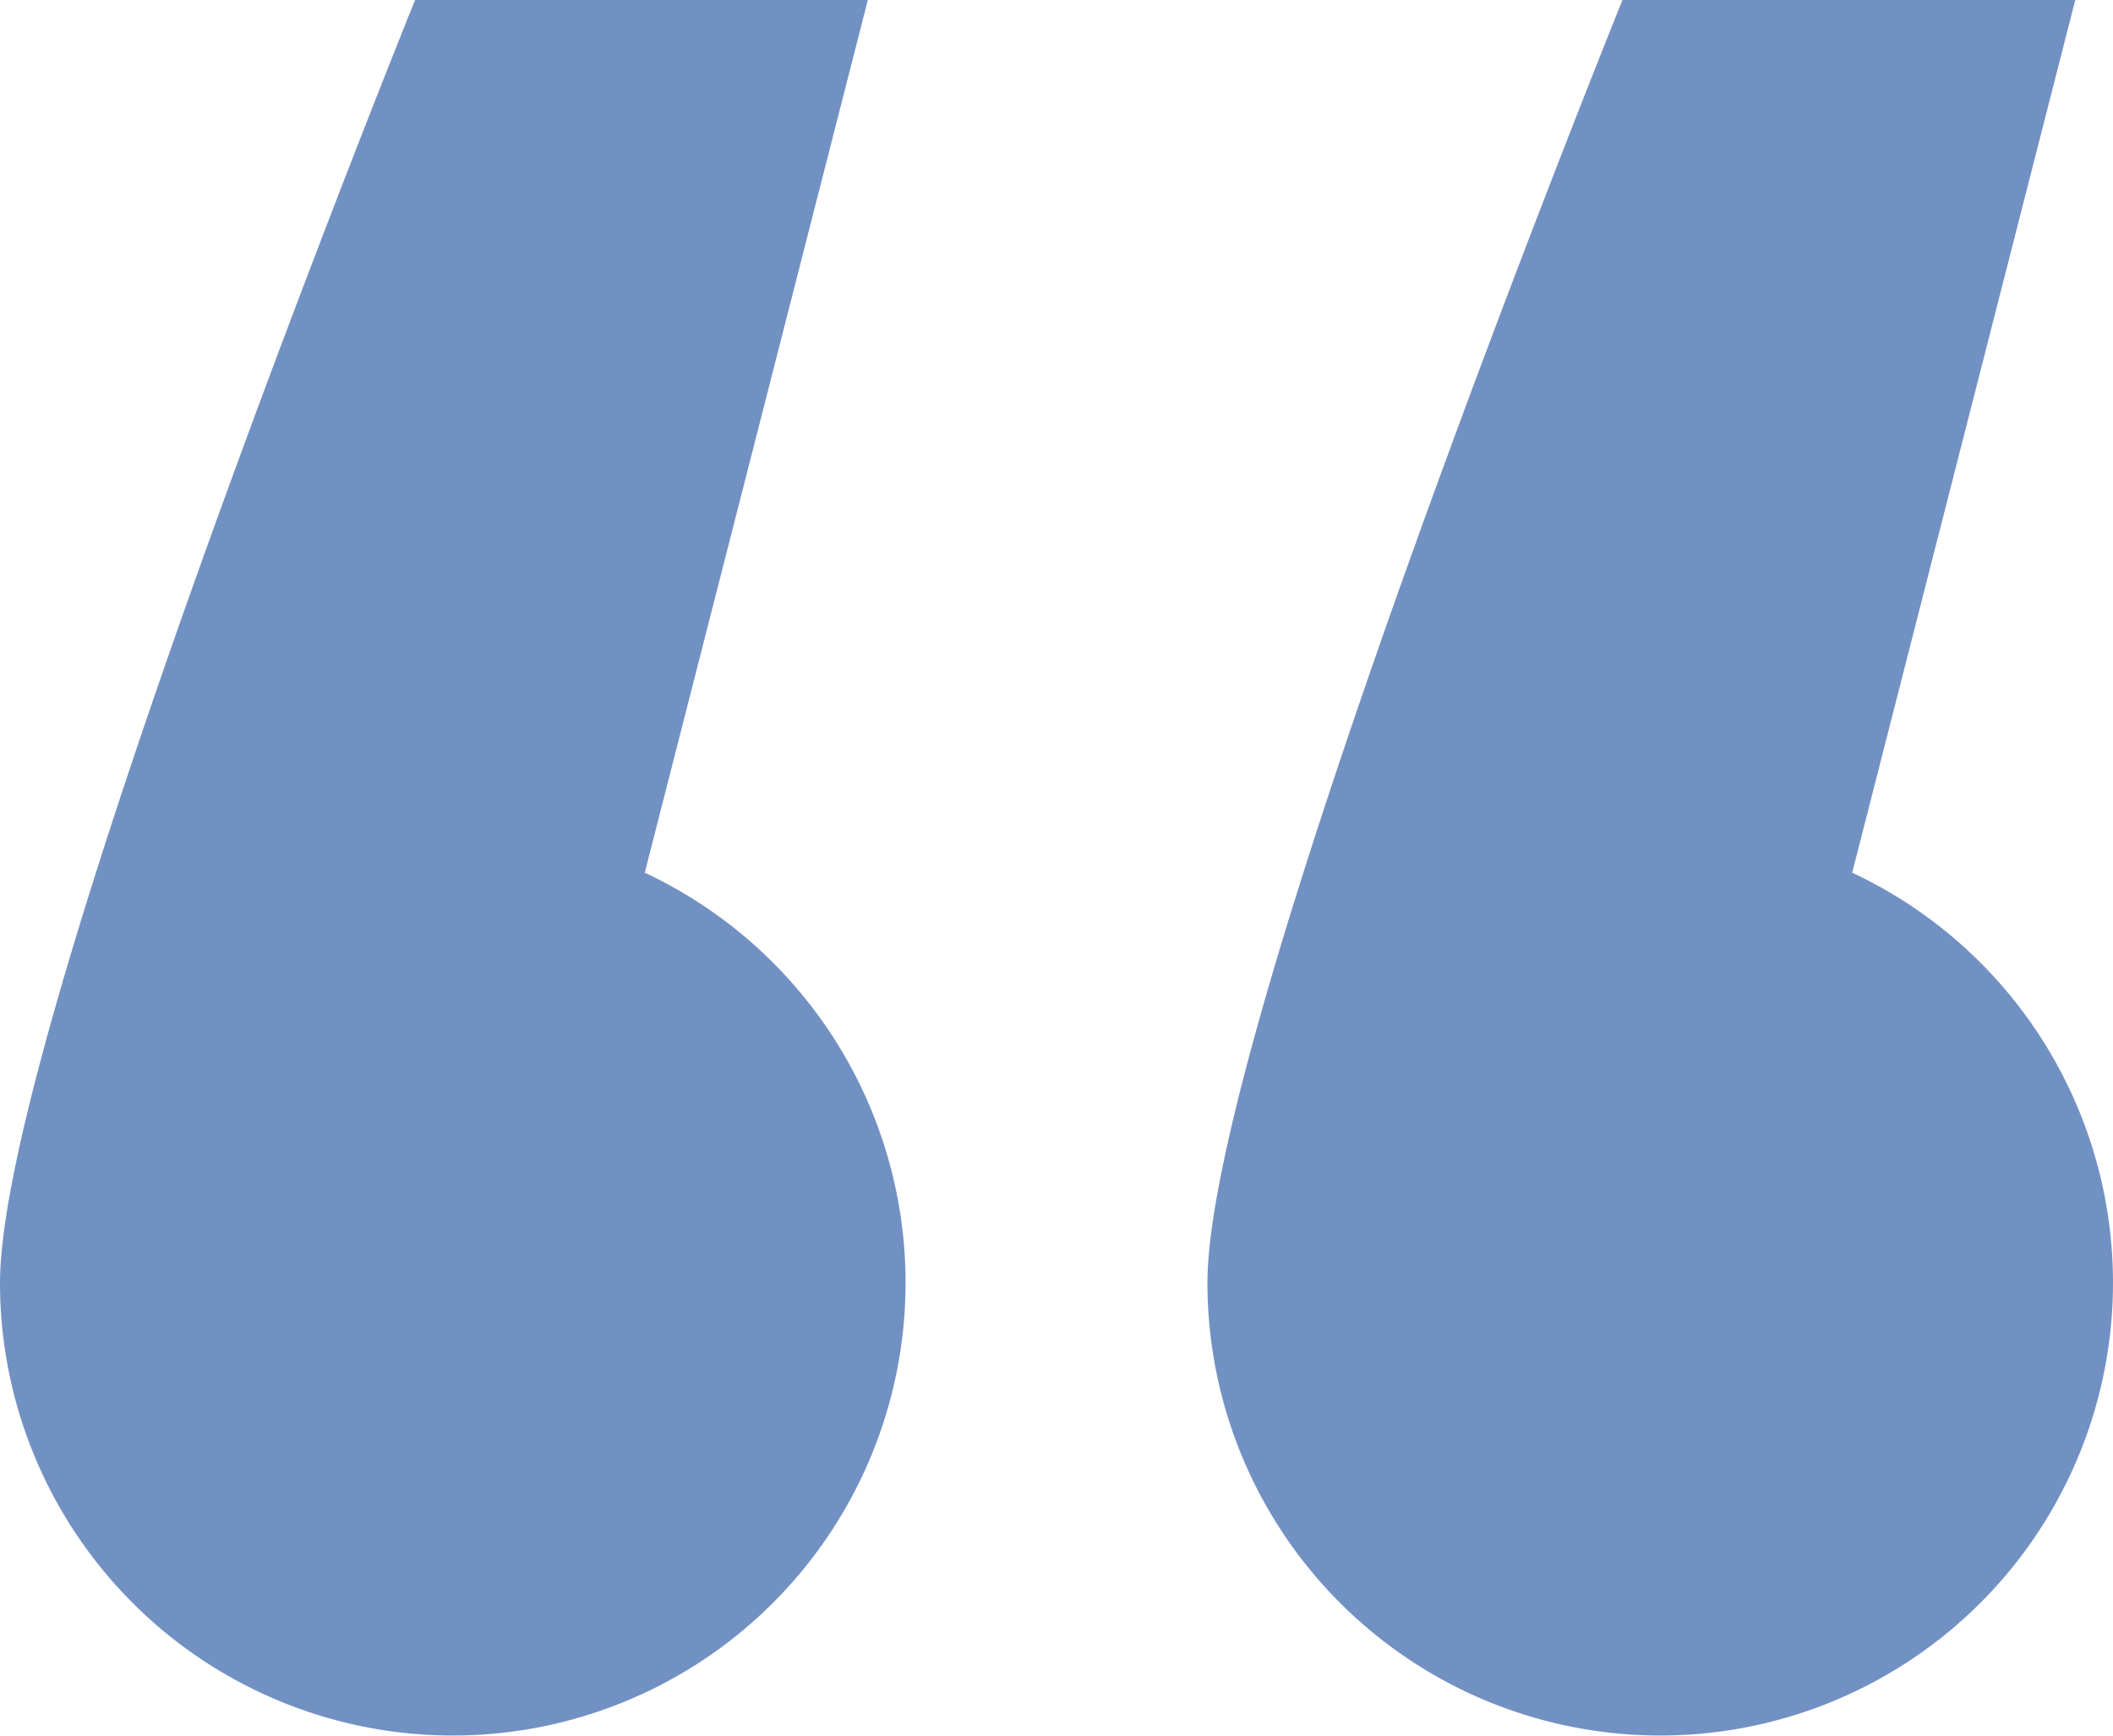
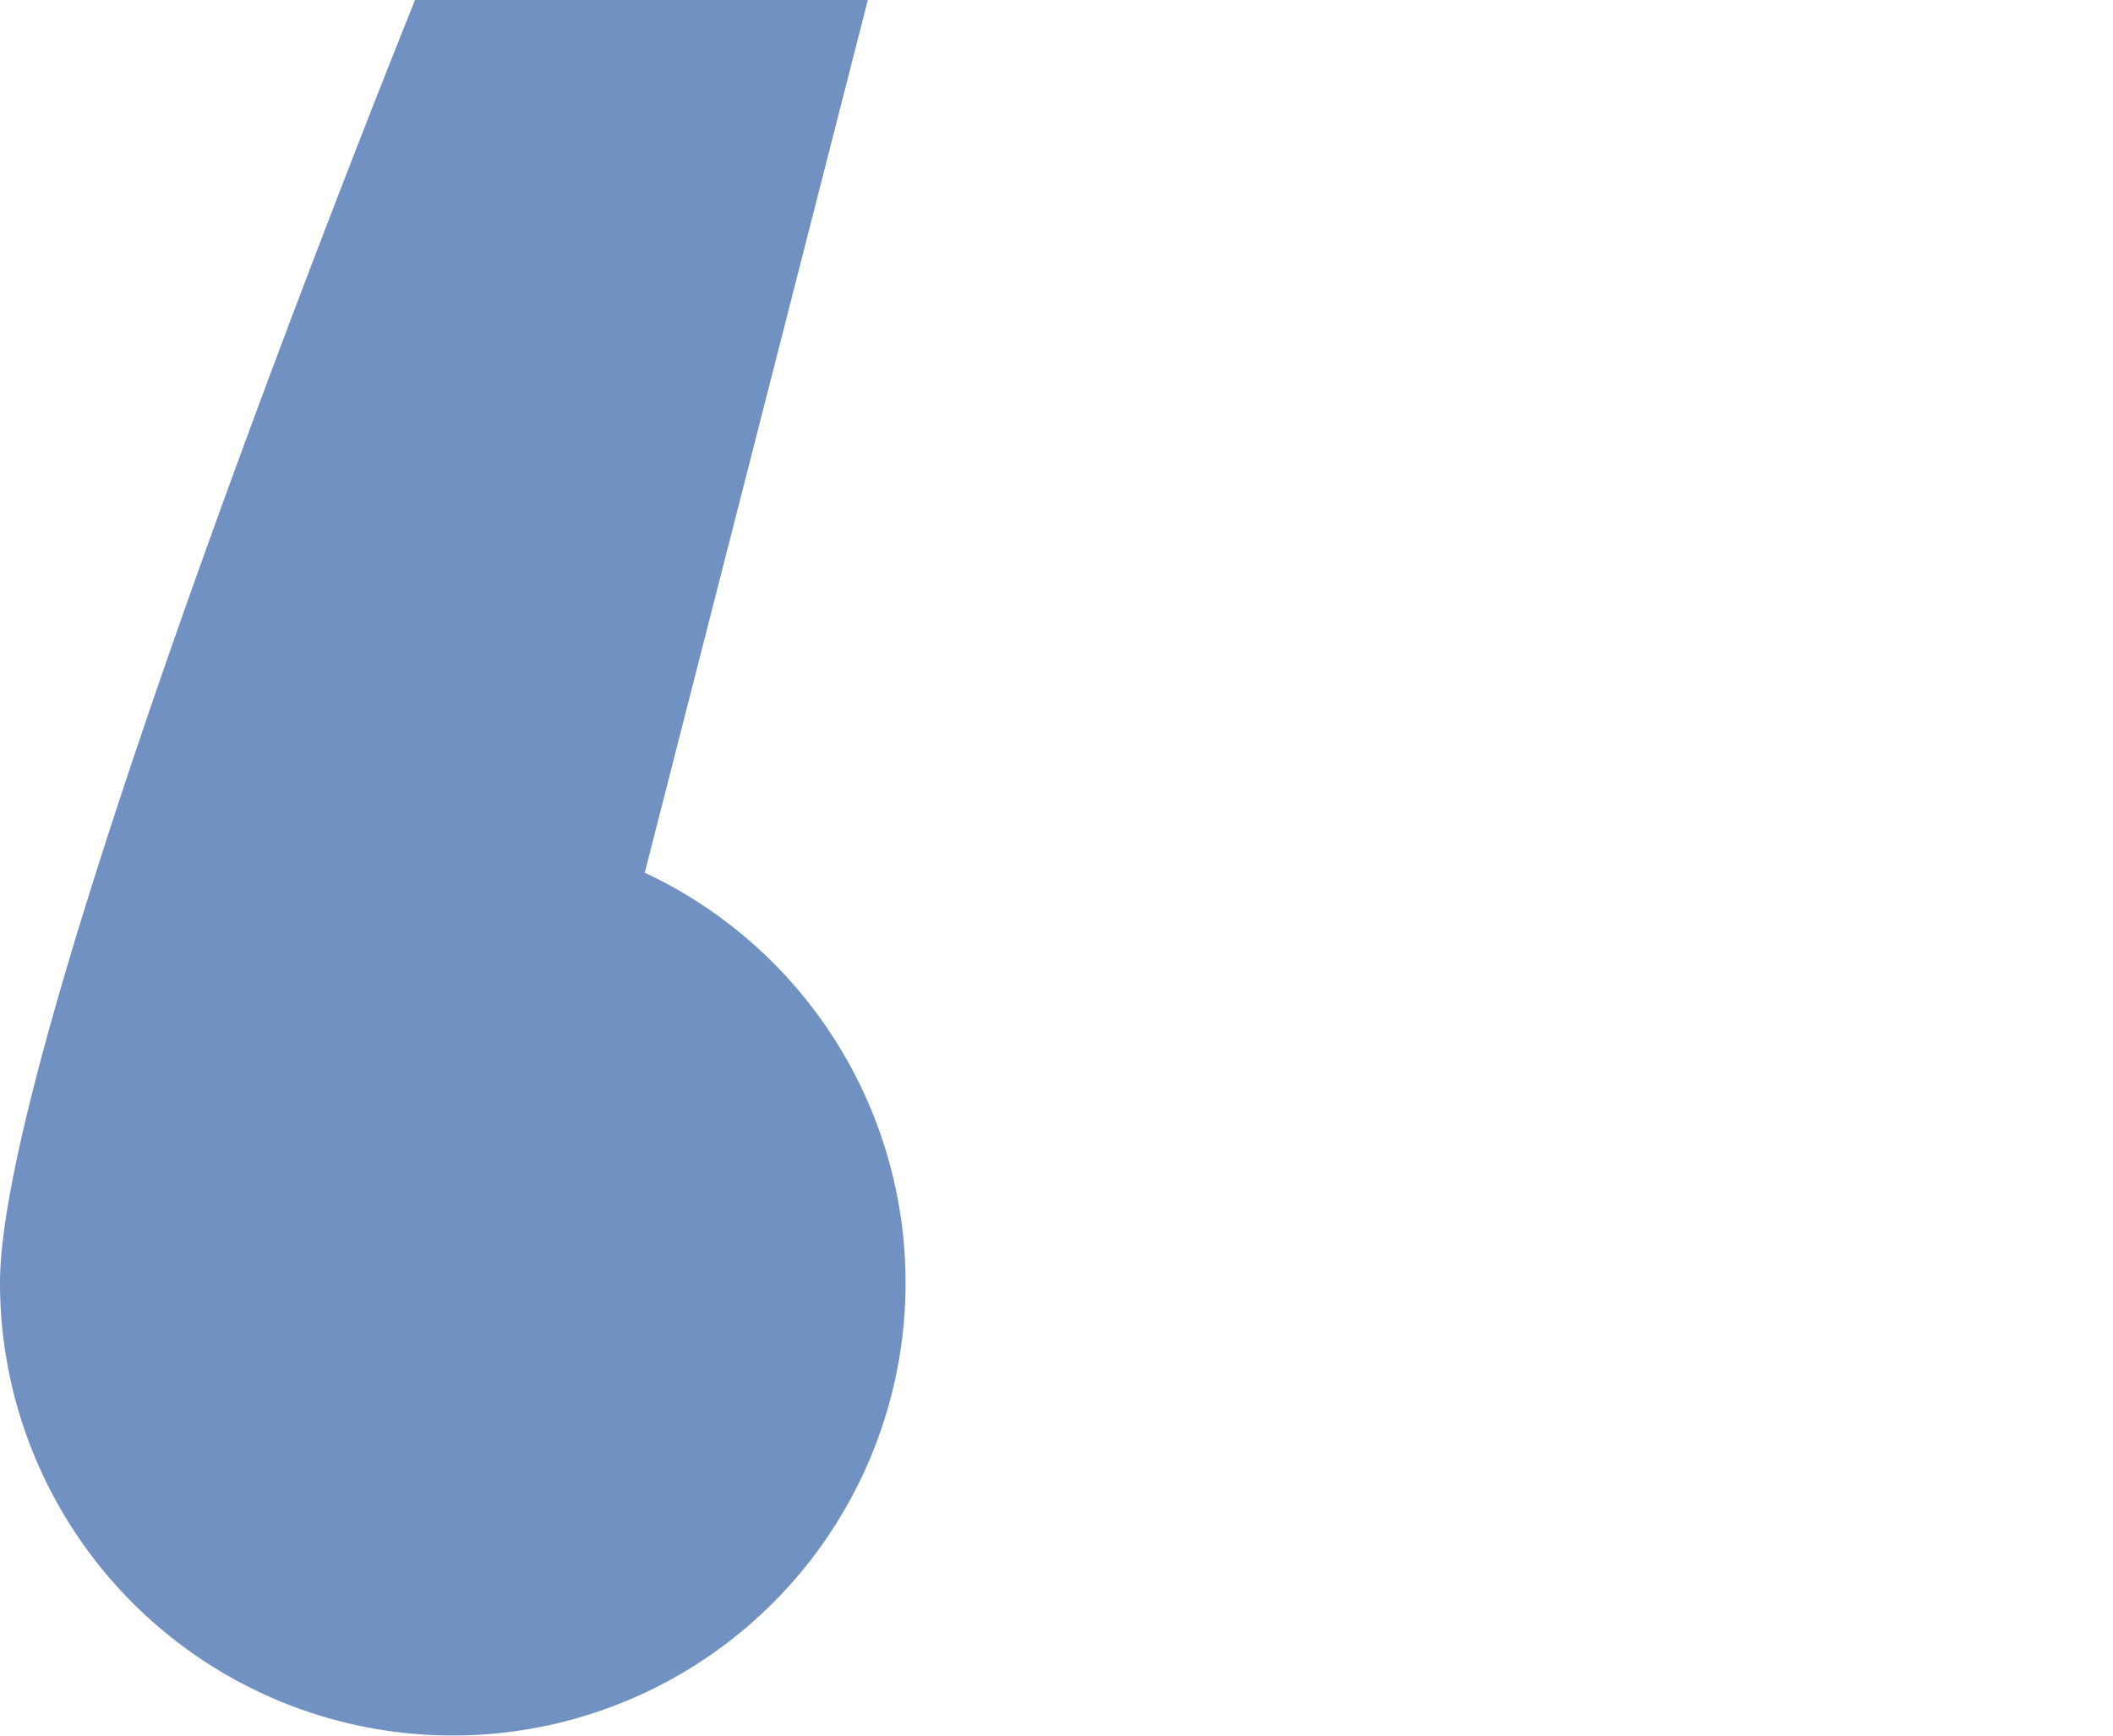
<svg xmlns="http://www.w3.org/2000/svg" width="56" height="46" viewBox="0 0 56 46">
  <defs>
    <style>.a{fill:#7291c3;}</style>
  </defs>
-   <path class="a" d="M11,0H23L17.088,23.129A12,12,0,1,1,0,34C0,27.2,11,0,11,0Z" />
-   <path class="a" d="M11,0H23L17.088,23.129A12,12,0,1,1,0,34C0,27.2,11,0,11,0Z" transform="translate(32)" />
+   <path class="a" d="M11,0H23L17.088,23.129A12,12,0,1,1,0,34C0,27.2,11,0,11,0" />
</svg>